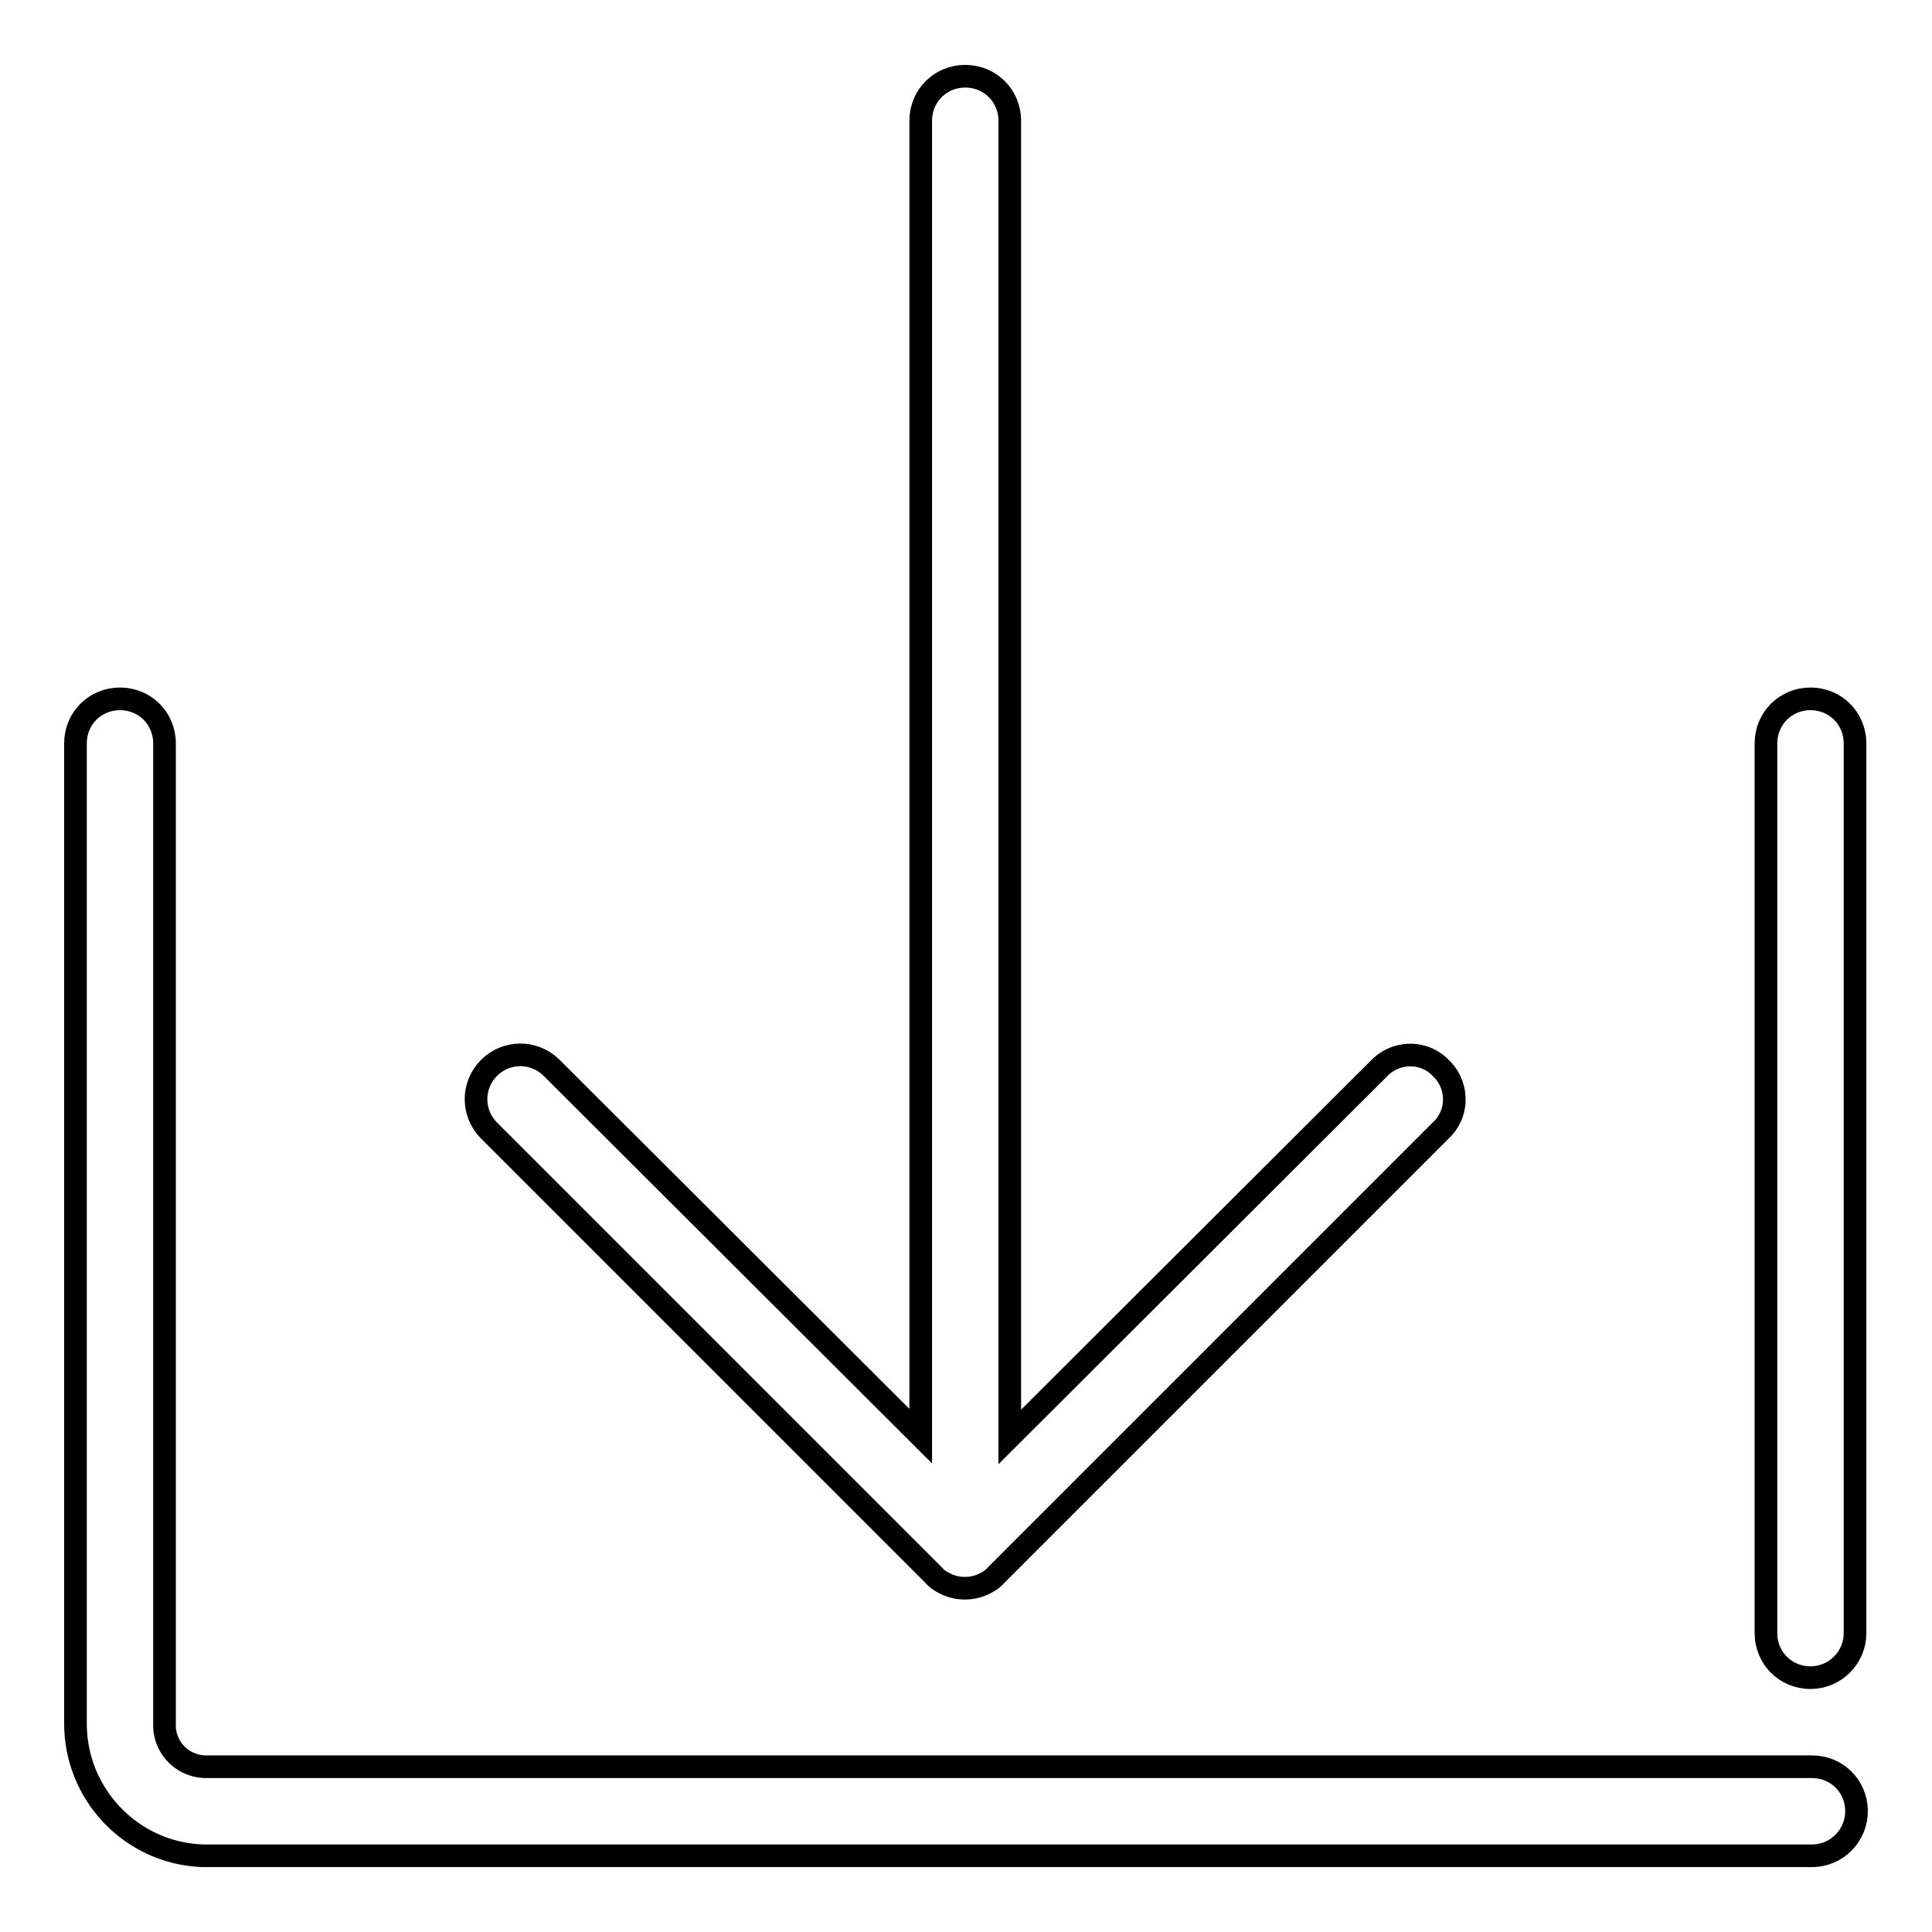
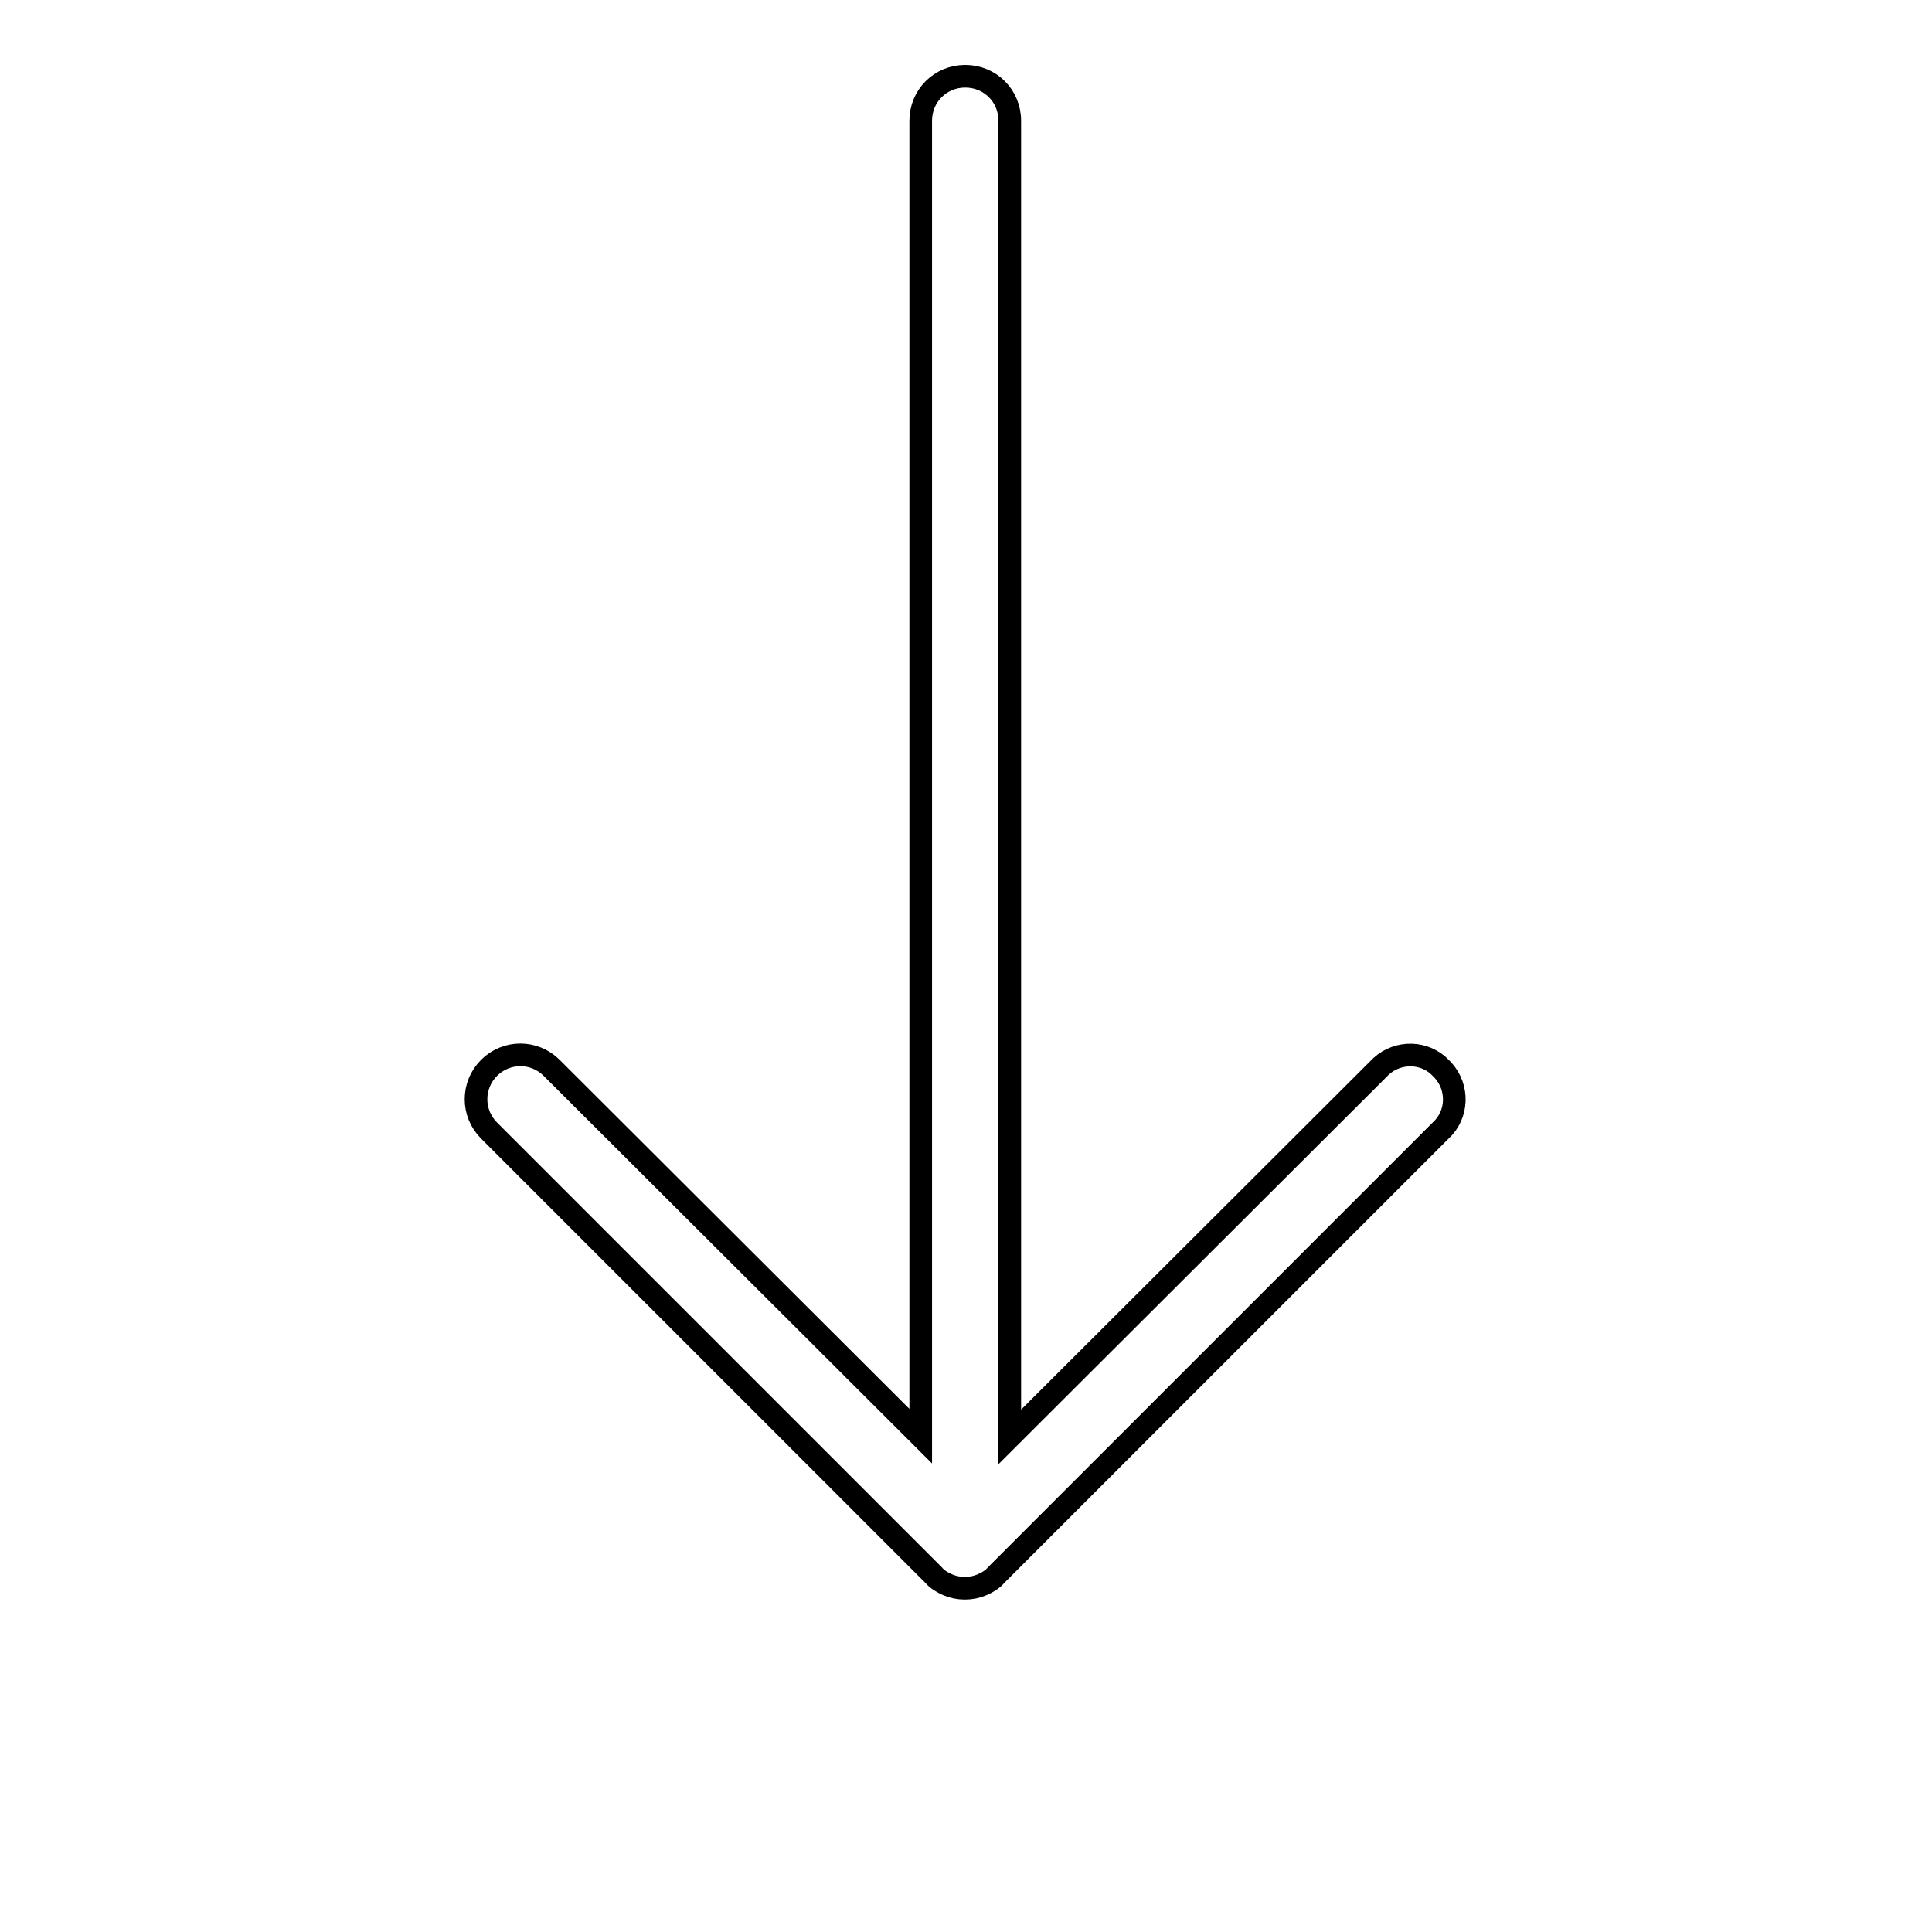
<svg xmlns="http://www.w3.org/2000/svg" version="1.1" x="0px" y="0px" viewBox="0 0 256 256" enable-background="new 0 0 256 256" xml:space="preserve">
  <g>
    <path stroke-width="3" fill-opacity="0" stroke="#000000" d="M191,141.6c-2.1-2.3-5.7-2.4-8-0.3c-0.1,0.1-0.2,0.2-0.3,0.3l-48.9,48.8V16c0-3.3-2.6-5.9-5.9-5.9 c-3.3,0-5.9,2.6-5.9,5.9v174.3l-48.9-48.8c-2.3-2.3-6-2.3-8.3,0c-2.3,2.3-2.3,6,0,8.3l58.9,58.9c0.5,0.6,1.2,1,1.9,1.3 c1.4,0.6,3.1,0.6,4.5,0c0.7-0.3,1.4-0.7,1.9-1.3l58.9-58.9c2.3-2.1,2.4-5.7,0.3-8C191.1,141.7,191,141.6,191,141.6z" />
-     <path stroke-width="3" fill-opacity="0" stroke="#000000" d="M240.1,245.9H26.9c-9.5-0.3-17-8.2-16.9-17.7V98.5c0-3.3,2.6-5.9,5.9-5.9l0,0c3.3,0,5.9,2.6,5.9,5.9l0,0 v129.7c-0.2,3.1,2.1,5.7,5.2,5.9c0,0,0.1,0,0.1,0h213c3.3,0,5.9,2.6,5.9,5.9C246,243.2,243.4,245.9,240.1,245.9L240.1,245.9 L240.1,245.9z M239.9,222.3c-3.3,0-5.9-2.6-5.9-5.9V98.5c0-3.3,2.6-5.9,5.9-5.9s5.9,2.6,5.9,5.9v117.9 C245.8,219.7,243.1,222.3,239.9,222.3L239.9,222.3z" />
  </g>
</svg>